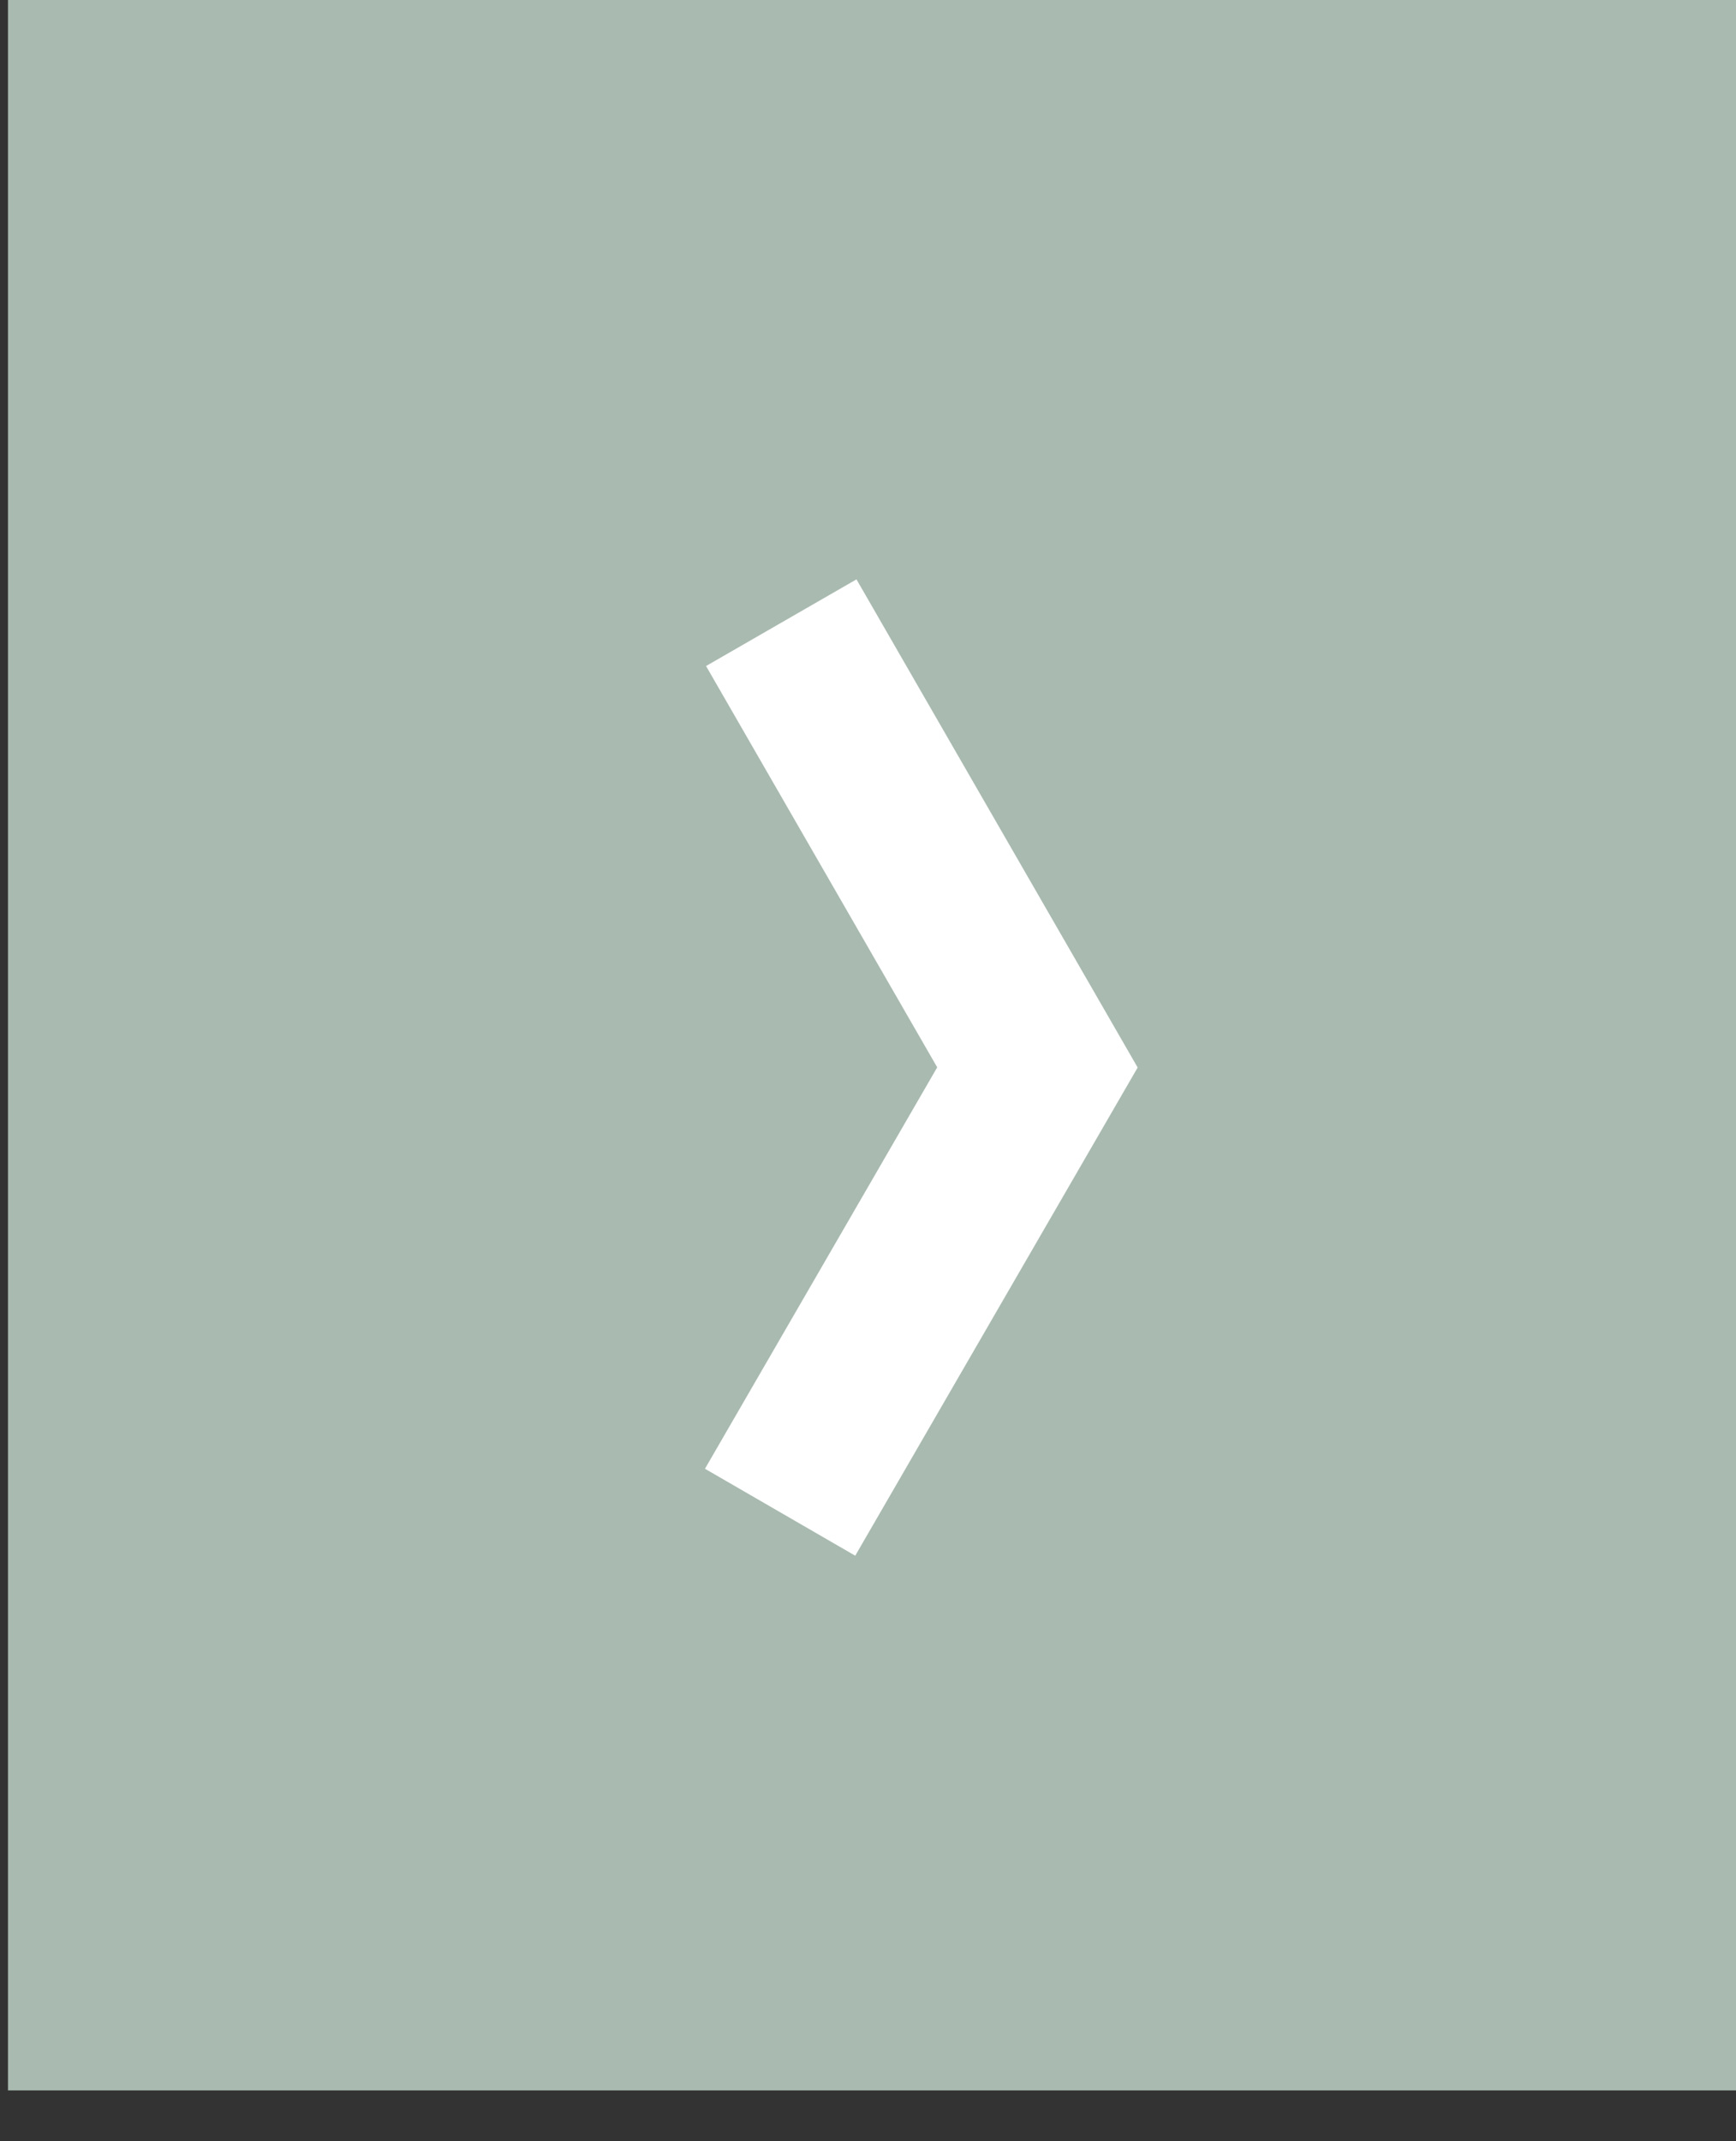
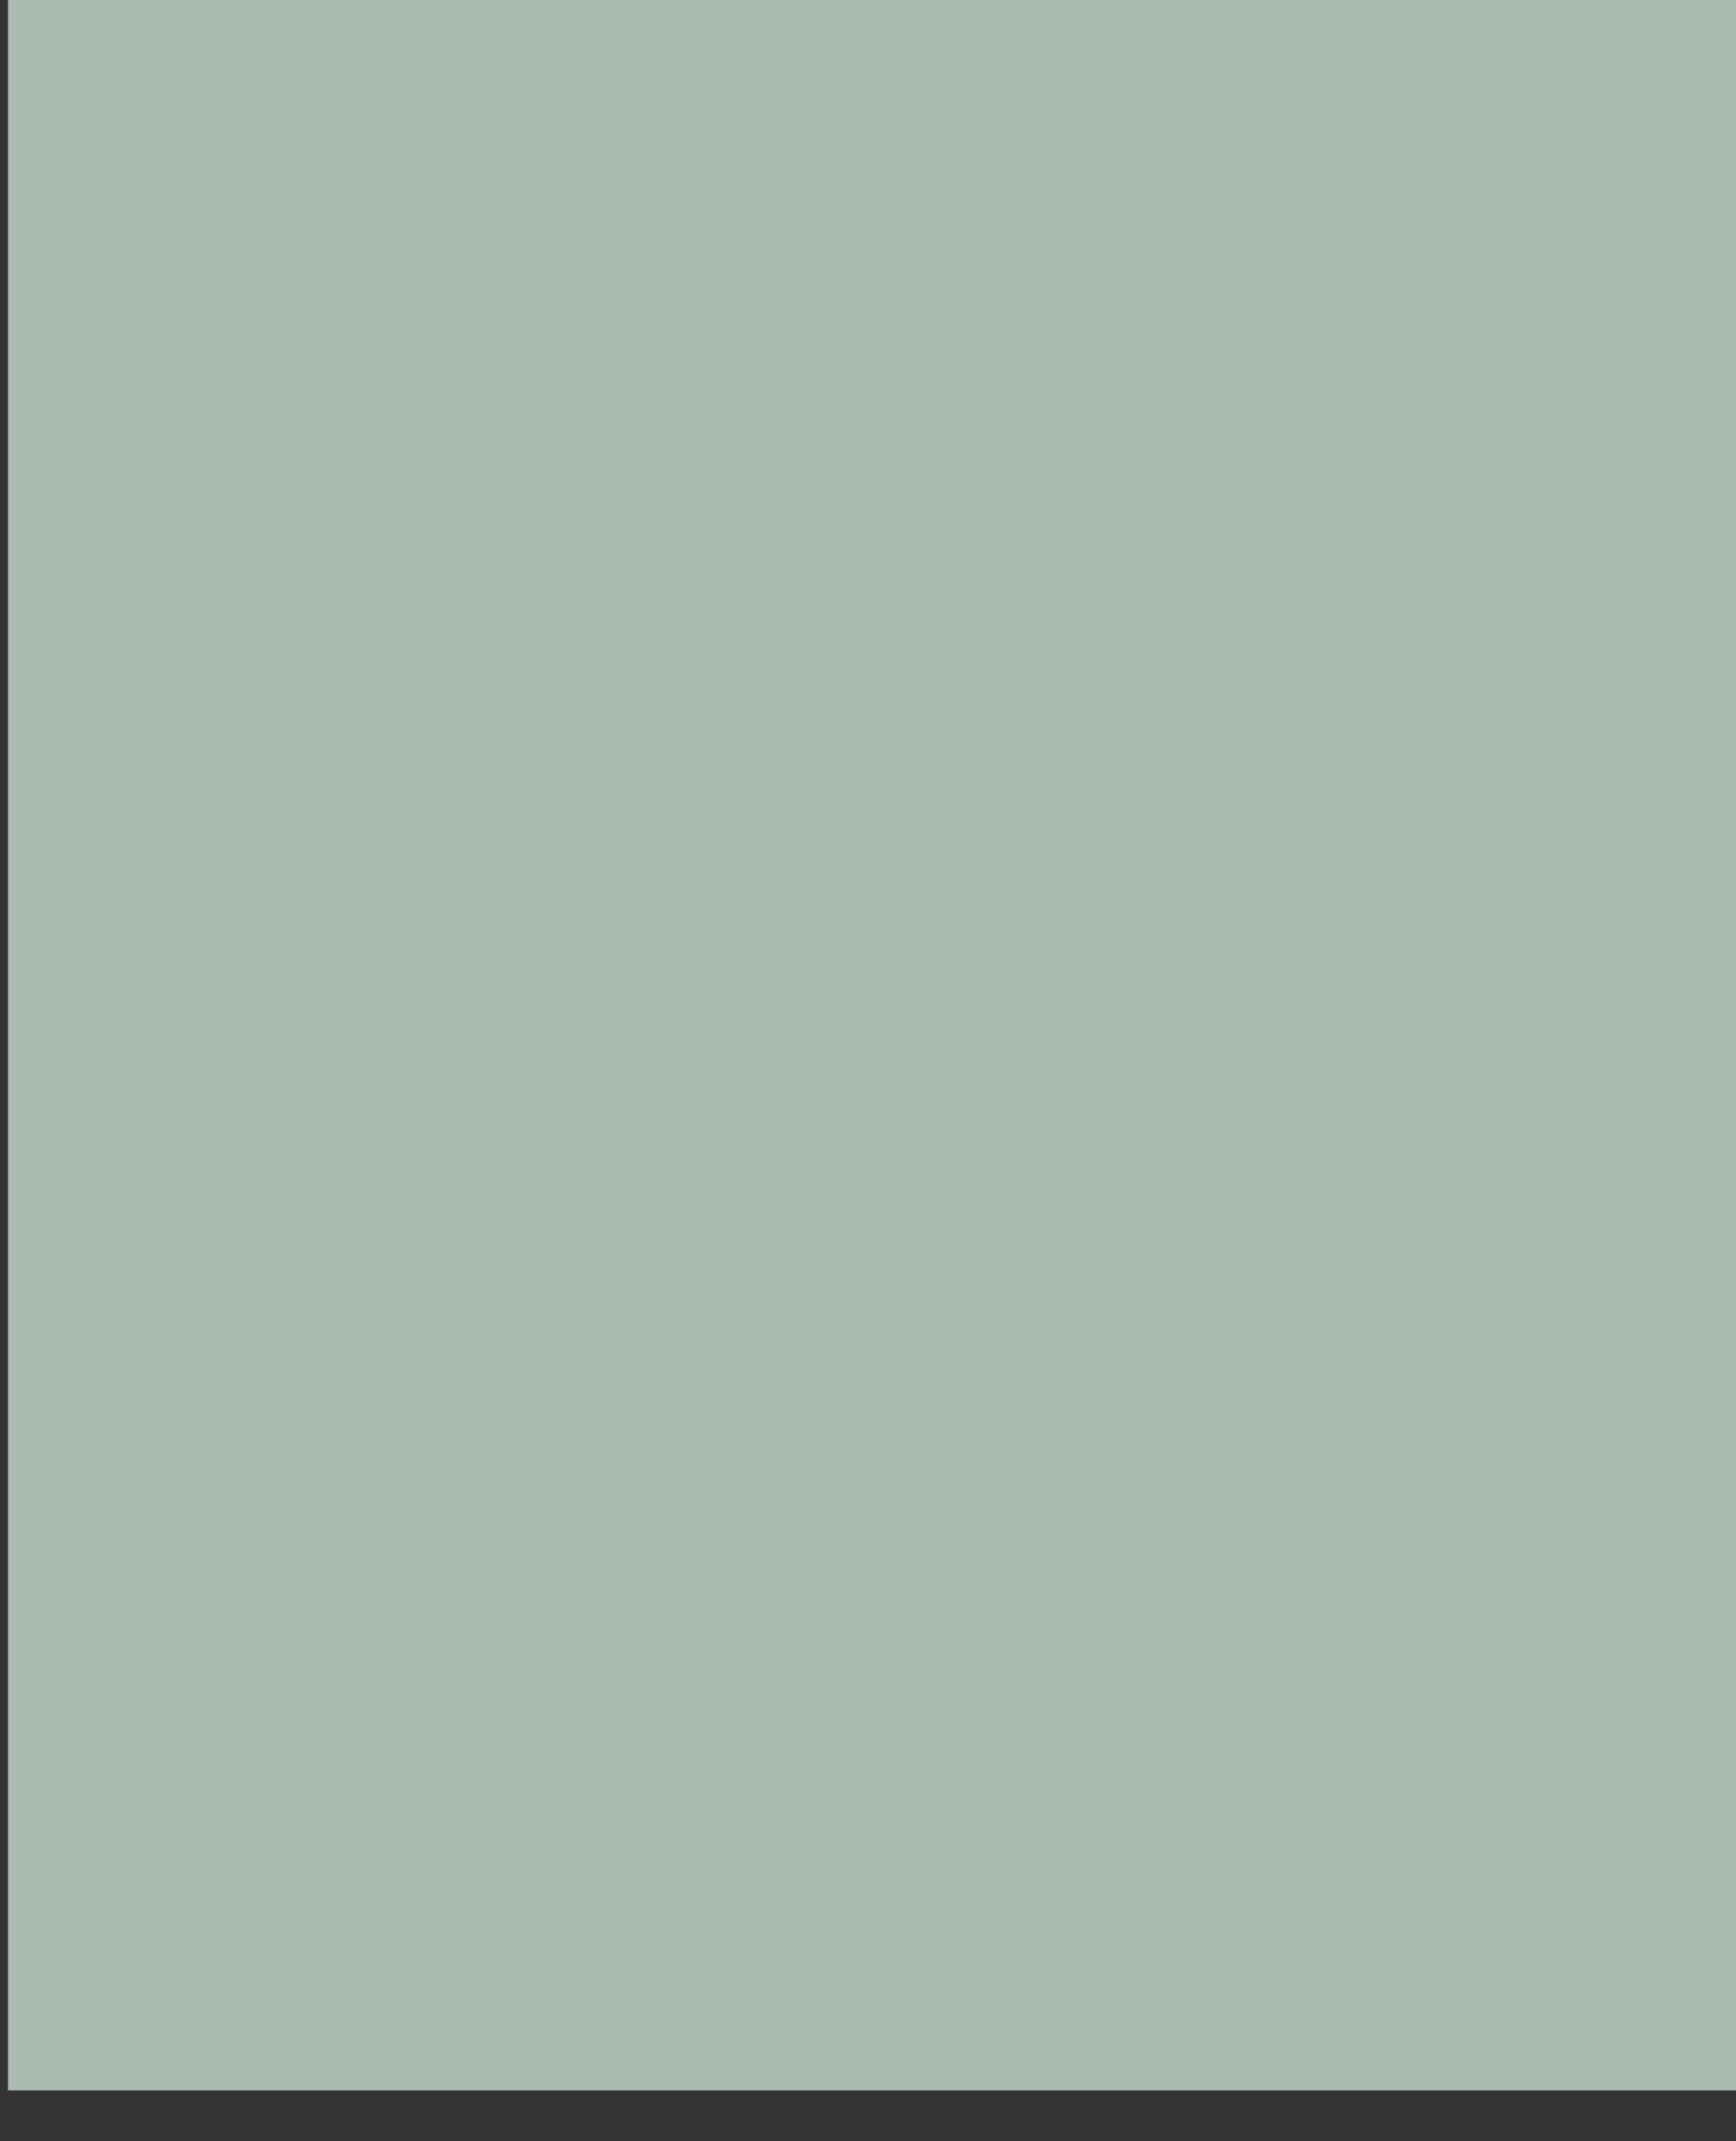
<svg xmlns="http://www.w3.org/2000/svg" width="30" height="37" viewBox="0 0 30 37" fill="none">
  <rect x="0" y="0" width="30" height="37" fill="#333333" stroke="none" />
  <path d="M0.138 0H30V36.122H0.138V0Z" fill="#A9BAB0" />
-   <path d="M13.481 26.131L17.928 18.445L13.501 10.76" stroke="white" stroke-width="3" />
</svg>